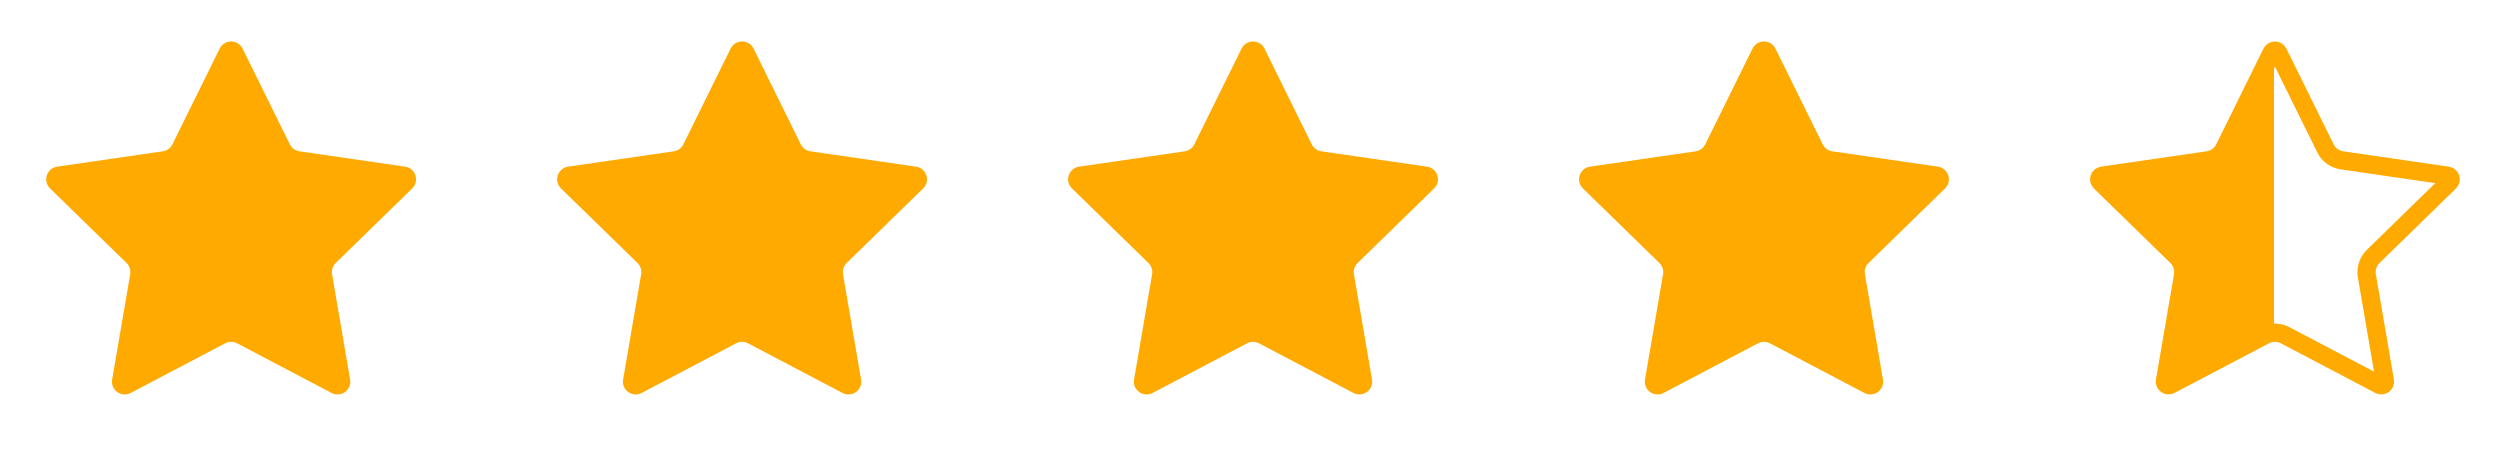
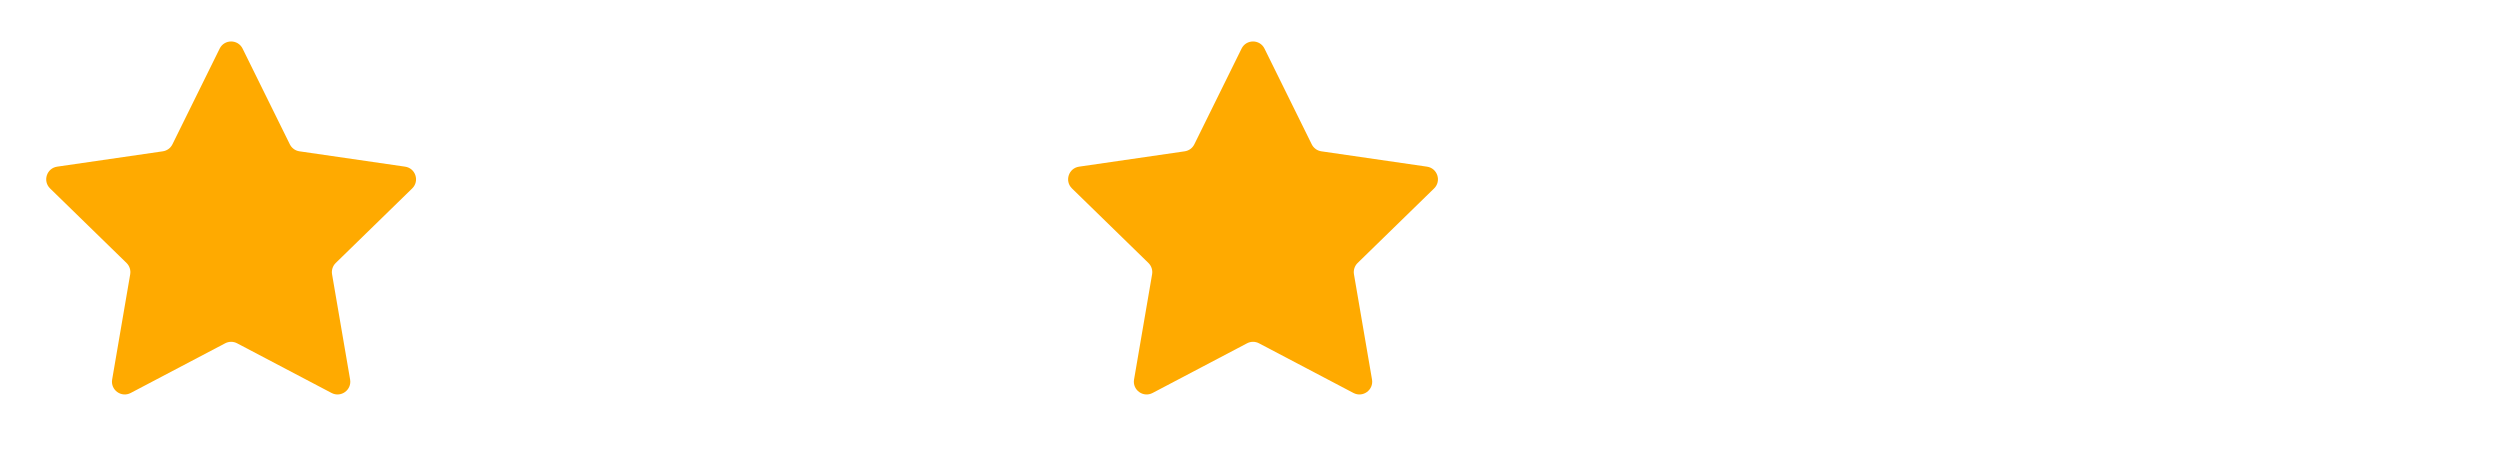
<svg xmlns="http://www.w3.org/2000/svg" width="137" height="25" viewBox="0 0 137 25" fill="none">
  <path d="M12.038 2.663C12.295 2.143 13.037 2.143 13.294 2.663L15.883 7.909C15.985 8.116 16.182 8.259 16.41 8.292L22.2 9.133C22.774 9.217 23.003 9.922 22.587 10.327L18.398 14.411C18.233 14.572 18.158 14.804 18.197 15.031L19.186 20.797C19.284 21.369 18.684 21.805 18.17 21.535L12.992 18.812C12.788 18.705 12.544 18.705 12.34 18.812L7.162 21.535C6.648 21.805 6.048 21.369 6.146 20.797L7.135 15.031C7.174 14.804 7.099 14.572 6.934 14.411L2.745 10.327C2.329 9.922 2.558 9.217 3.132 9.133L8.922 8.292C9.15 8.259 9.347 8.116 9.449 7.909L12.038 2.663Z" fill="#FFAA00" />
-   <path d="M40.038 2.663C40.295 2.143 41.037 2.143 41.294 2.663L43.883 7.909C43.985 8.116 44.182 8.259 44.41 8.292L50.2 9.133C50.774 9.217 51.003 9.922 50.587 10.327L46.398 14.411C46.233 14.572 46.158 14.804 46.197 15.031L47.186 20.797C47.284 21.369 46.684 21.805 46.17 21.535L40.992 18.812C40.788 18.705 40.544 18.705 40.34 18.812L35.162 21.535C34.648 21.805 34.048 21.369 34.146 20.797L35.135 15.031C35.174 14.804 35.099 14.572 34.934 14.411L30.744 10.327C30.329 9.922 30.558 9.217 31.133 9.133L36.922 8.292C37.15 8.259 37.347 8.116 37.449 7.909L40.038 2.663Z" fill="#FFAA00" />
  <path d="M68.038 2.663C68.295 2.143 69.037 2.143 69.294 2.663L71.883 7.909C71.985 8.116 72.182 8.259 72.41 8.292L78.2 9.133C78.774 9.217 79.003 9.922 78.588 10.327L74.398 14.411C74.233 14.572 74.158 14.804 74.197 15.031L75.186 20.797C75.284 21.369 74.684 21.805 74.17 21.535L68.992 18.812C68.788 18.705 68.544 18.705 68.34 18.812L63.162 21.535C62.648 21.805 62.048 21.369 62.146 20.797L63.135 15.031C63.174 14.804 63.099 14.572 62.934 14.411L58.745 10.327C58.329 9.922 58.558 9.217 59.133 9.133L64.922 8.292C65.15 8.259 65.347 8.116 65.449 7.909L68.038 2.663Z" fill="#FFAA00" />
-   <path d="M96.038 2.663C96.295 2.143 97.037 2.143 97.294 2.663L99.883 7.909C99.985 8.116 100.182 8.259 100.41 8.292L106.2 9.133C106.774 9.217 107.003 9.922 106.587 10.327L102.398 14.411C102.233 14.572 102.158 14.804 102.197 15.031L103.186 20.797C103.284 21.369 102.684 21.805 102.17 21.535L96.992 18.812C96.788 18.705 96.544 18.705 96.34 18.812L91.162 21.535C90.648 21.805 90.048 21.369 90.146 20.797L91.135 15.031C91.174 14.804 91.099 14.572 90.934 14.411L86.745 10.327C86.329 9.922 86.558 9.217 87.132 9.133L92.922 8.292C93.15 8.259 93.347 8.116 93.449 7.909L96.038 2.663Z" fill="#FFAA00" />
-   <path d="M124.487 2.884C124.56 2.736 124.772 2.736 124.845 2.884L127.435 8.131C127.609 8.485 127.947 8.73 128.338 8.787L134.128 9.628C134.292 9.652 134.357 9.854 134.238 9.969L130.049 14.053C129.766 14.329 129.637 14.726 129.704 15.115L130.693 20.881C130.721 21.045 130.55 21.169 130.403 21.092L125.224 18.37C124.875 18.186 124.457 18.186 124.108 18.37L118.929 21.092C118.783 21.169 118.611 21.045 118.639 20.881L119.628 15.115C119.695 14.726 119.566 14.329 119.283 14.053L115.094 9.969C114.975 9.854 115.04 9.652 115.204 9.628L120.994 8.787C121.385 8.73 121.723 8.485 121.897 8.131L124.487 2.884Z" fill="url(#paint0_linear_9109_161766)" stroke="#FFAA00" />
  <defs>
    <linearGradient id="paint0_linear_9109_161766" x1="114.499" y1="12.049" x2="134.499" y2="12.049" gradientUnits="userSpaceOnUse">
      <stop stop-color="#FFAA00" />
      <stop offset="0.505" stop-color="#FFAA00" />
      <stop offset="0.505" stop-color="#FFAA00" stop-opacity="0" />
    </linearGradient>
  </defs>
</svg>